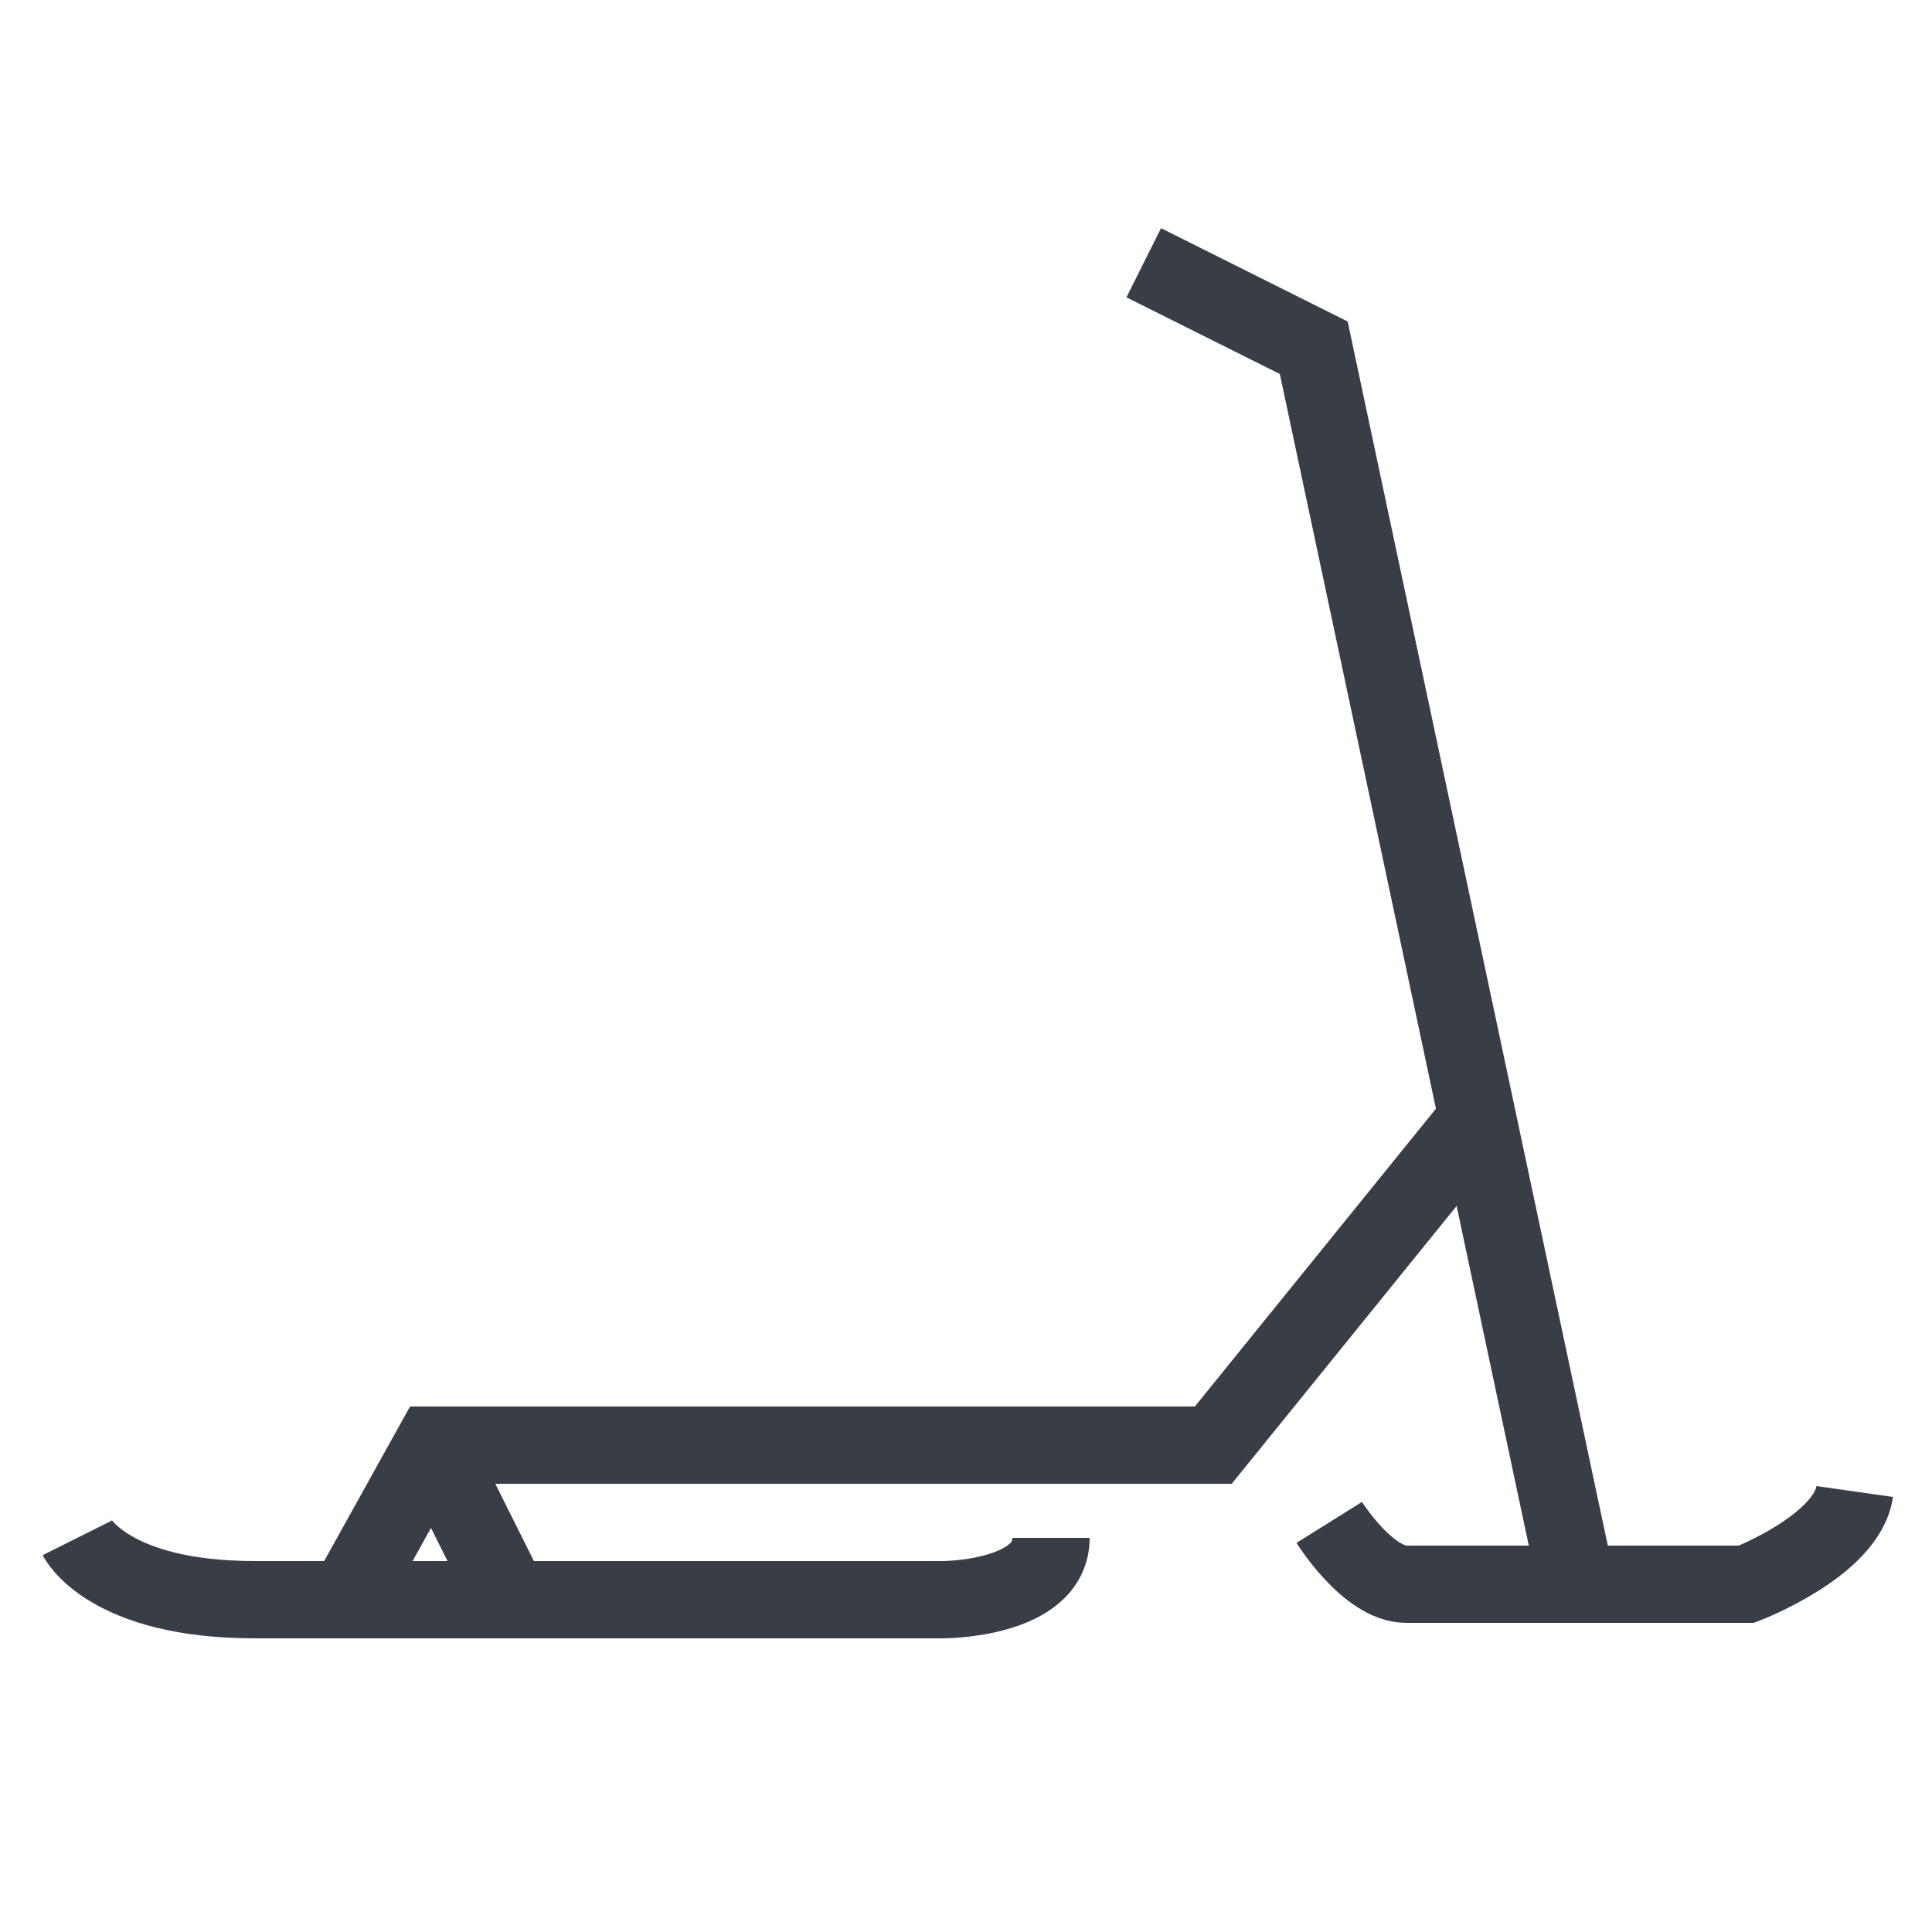
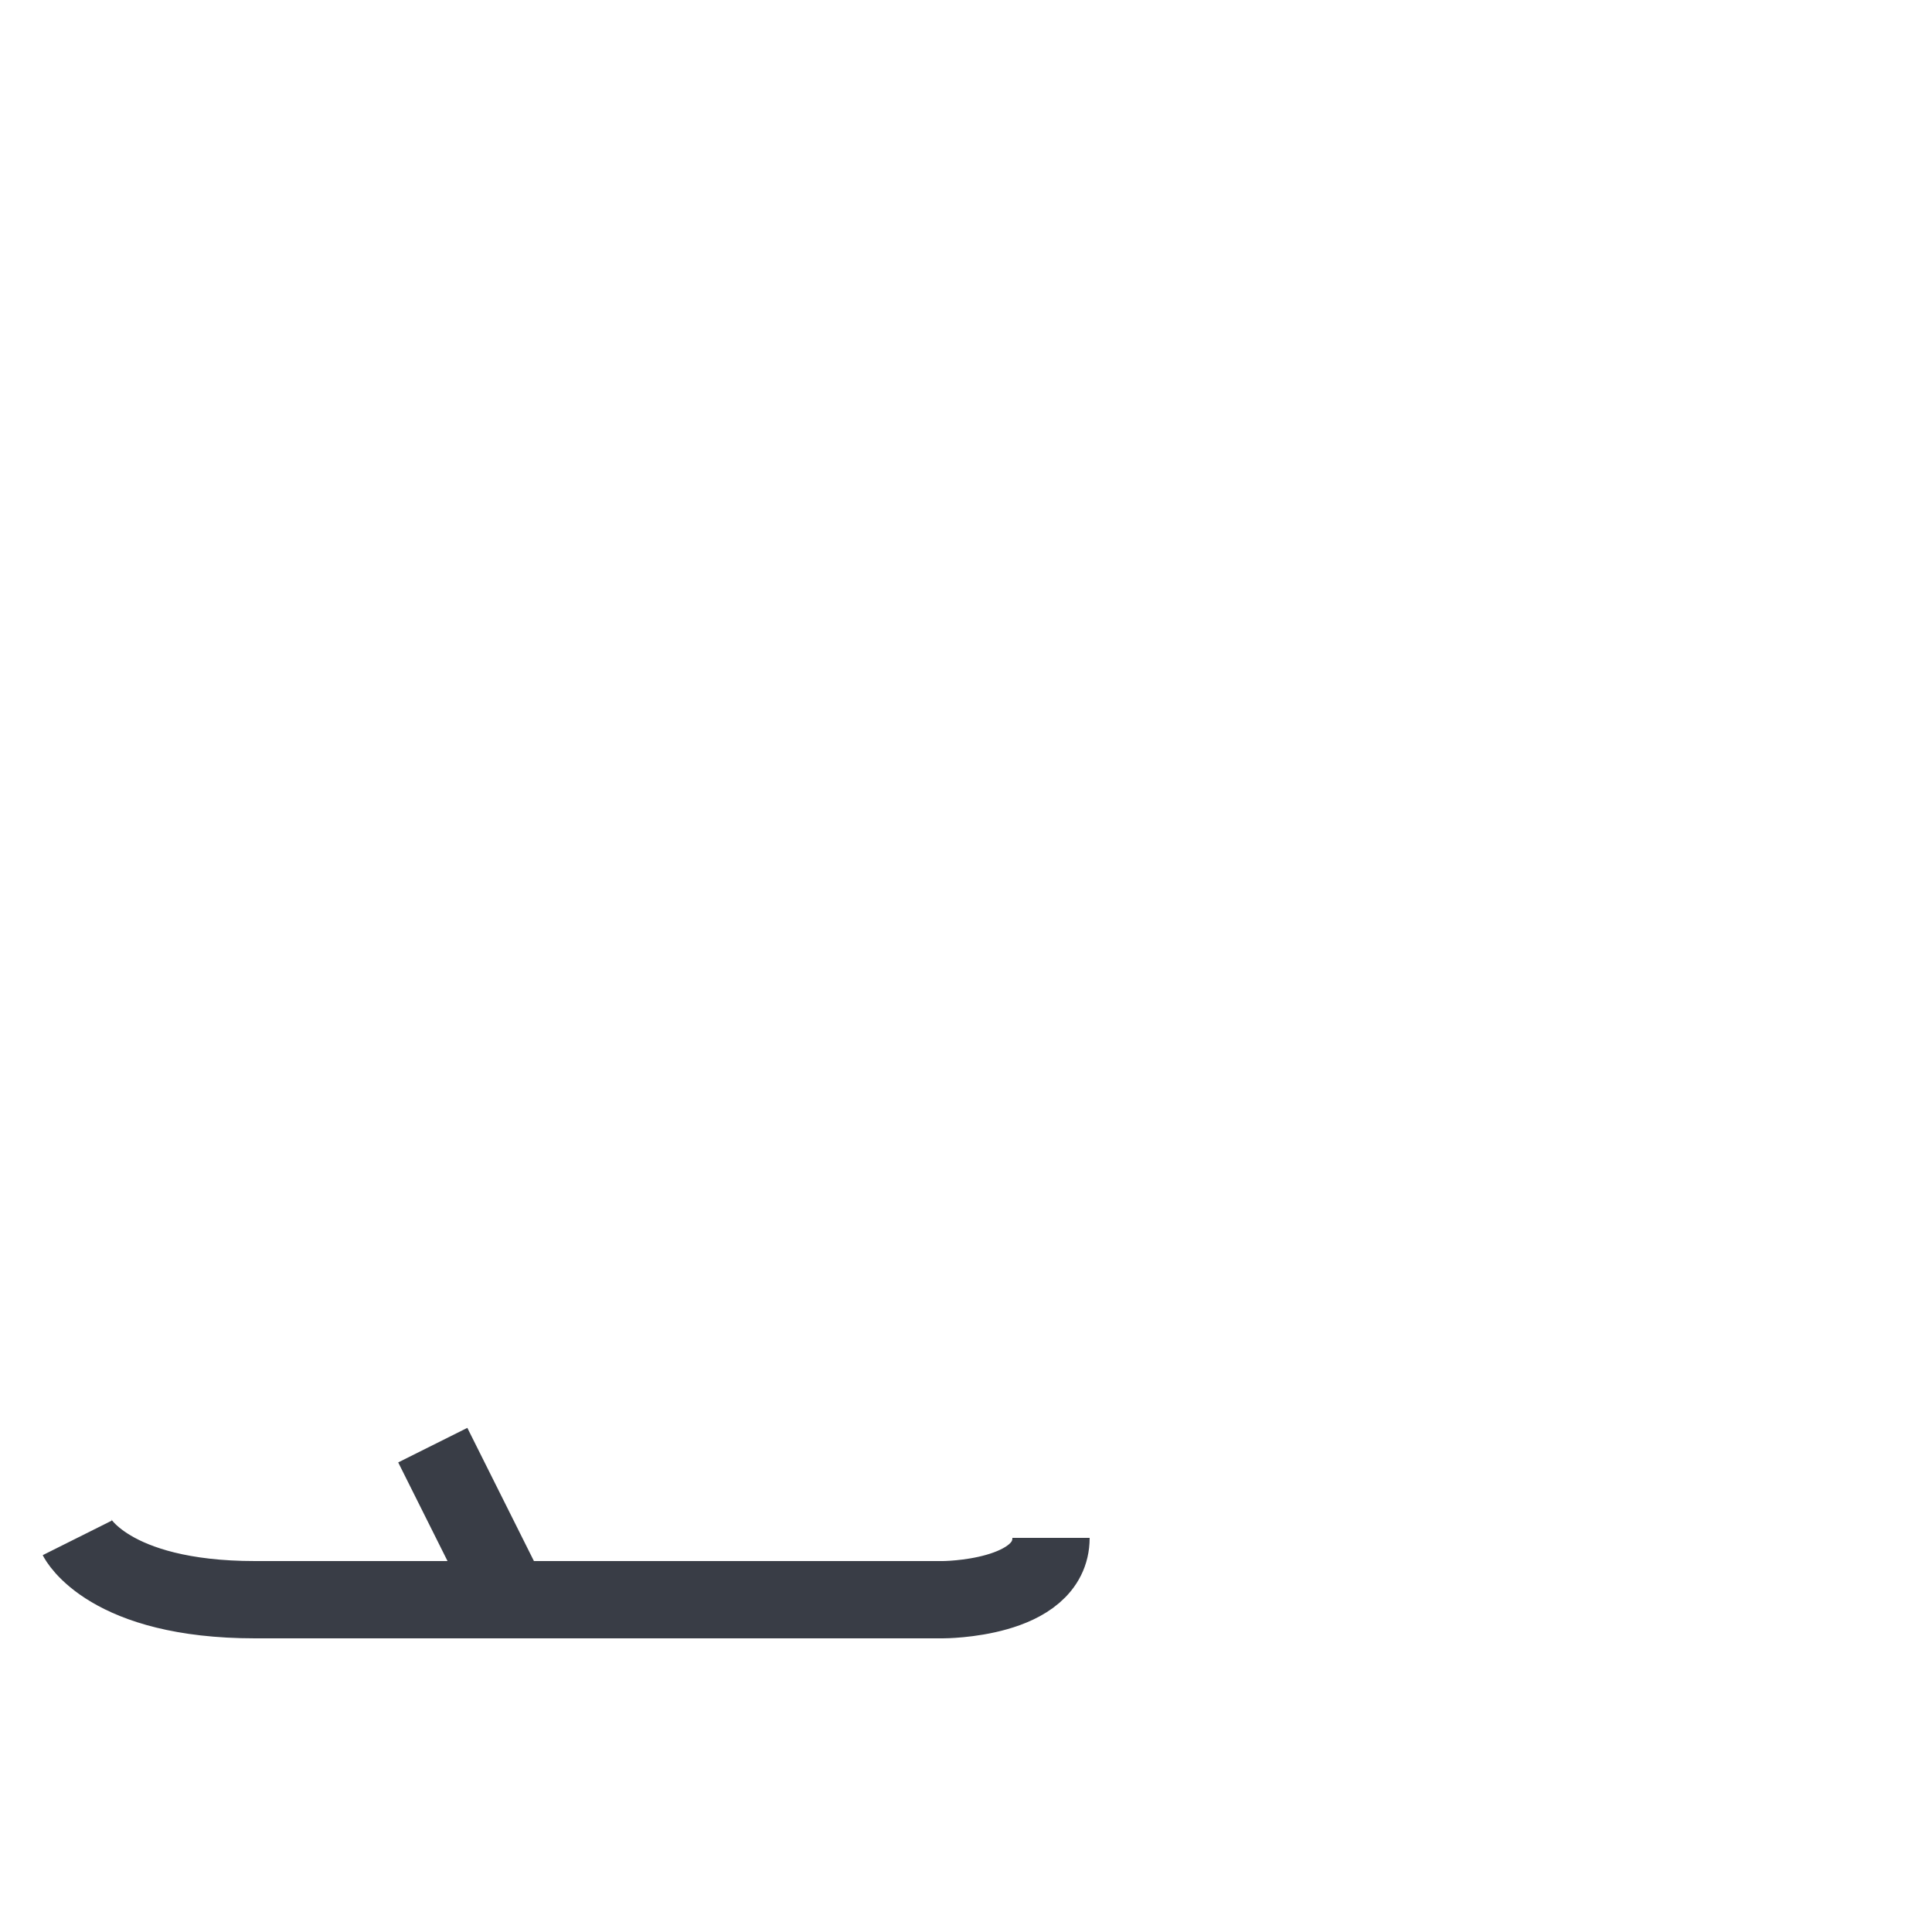
<svg xmlns="http://www.w3.org/2000/svg" version="1.1" id="Layer_1" x="0px" y="0px" viewBox="0 0 25 25" style="enable-background:new 0 0 25 25;" xml:space="preserve">
  <style type="text/css">
	.st0{fill:none;stroke:#393D46;}
	.st1{fill:none;stroke:#393D46;stroke-miterlimit:10;}
</style>
-   <path class="st0" d="M20.4,20.5l-3.4-16l-2.2-1.1" />
-   <path class="st0" d="M4.6,20.5l1-1.8h6.9h3.2l3.4-4.2" />
  <path class="st1" d="M1,19.9c0,0,0.4,0.8,2.3,0.8s8.9,0,8.9,0s1.4,0,1.4-0.8" />
-   <path class="st0" d="M17.2,19.7c0,0,0.5,0.8,1,0.8s4.4,0,4.4,0s1.3-0.5,1.4-1.2" />
  <line class="st0" x1="5.6" y1="18.7" x2="6.6" y2="20.7" />
</svg>